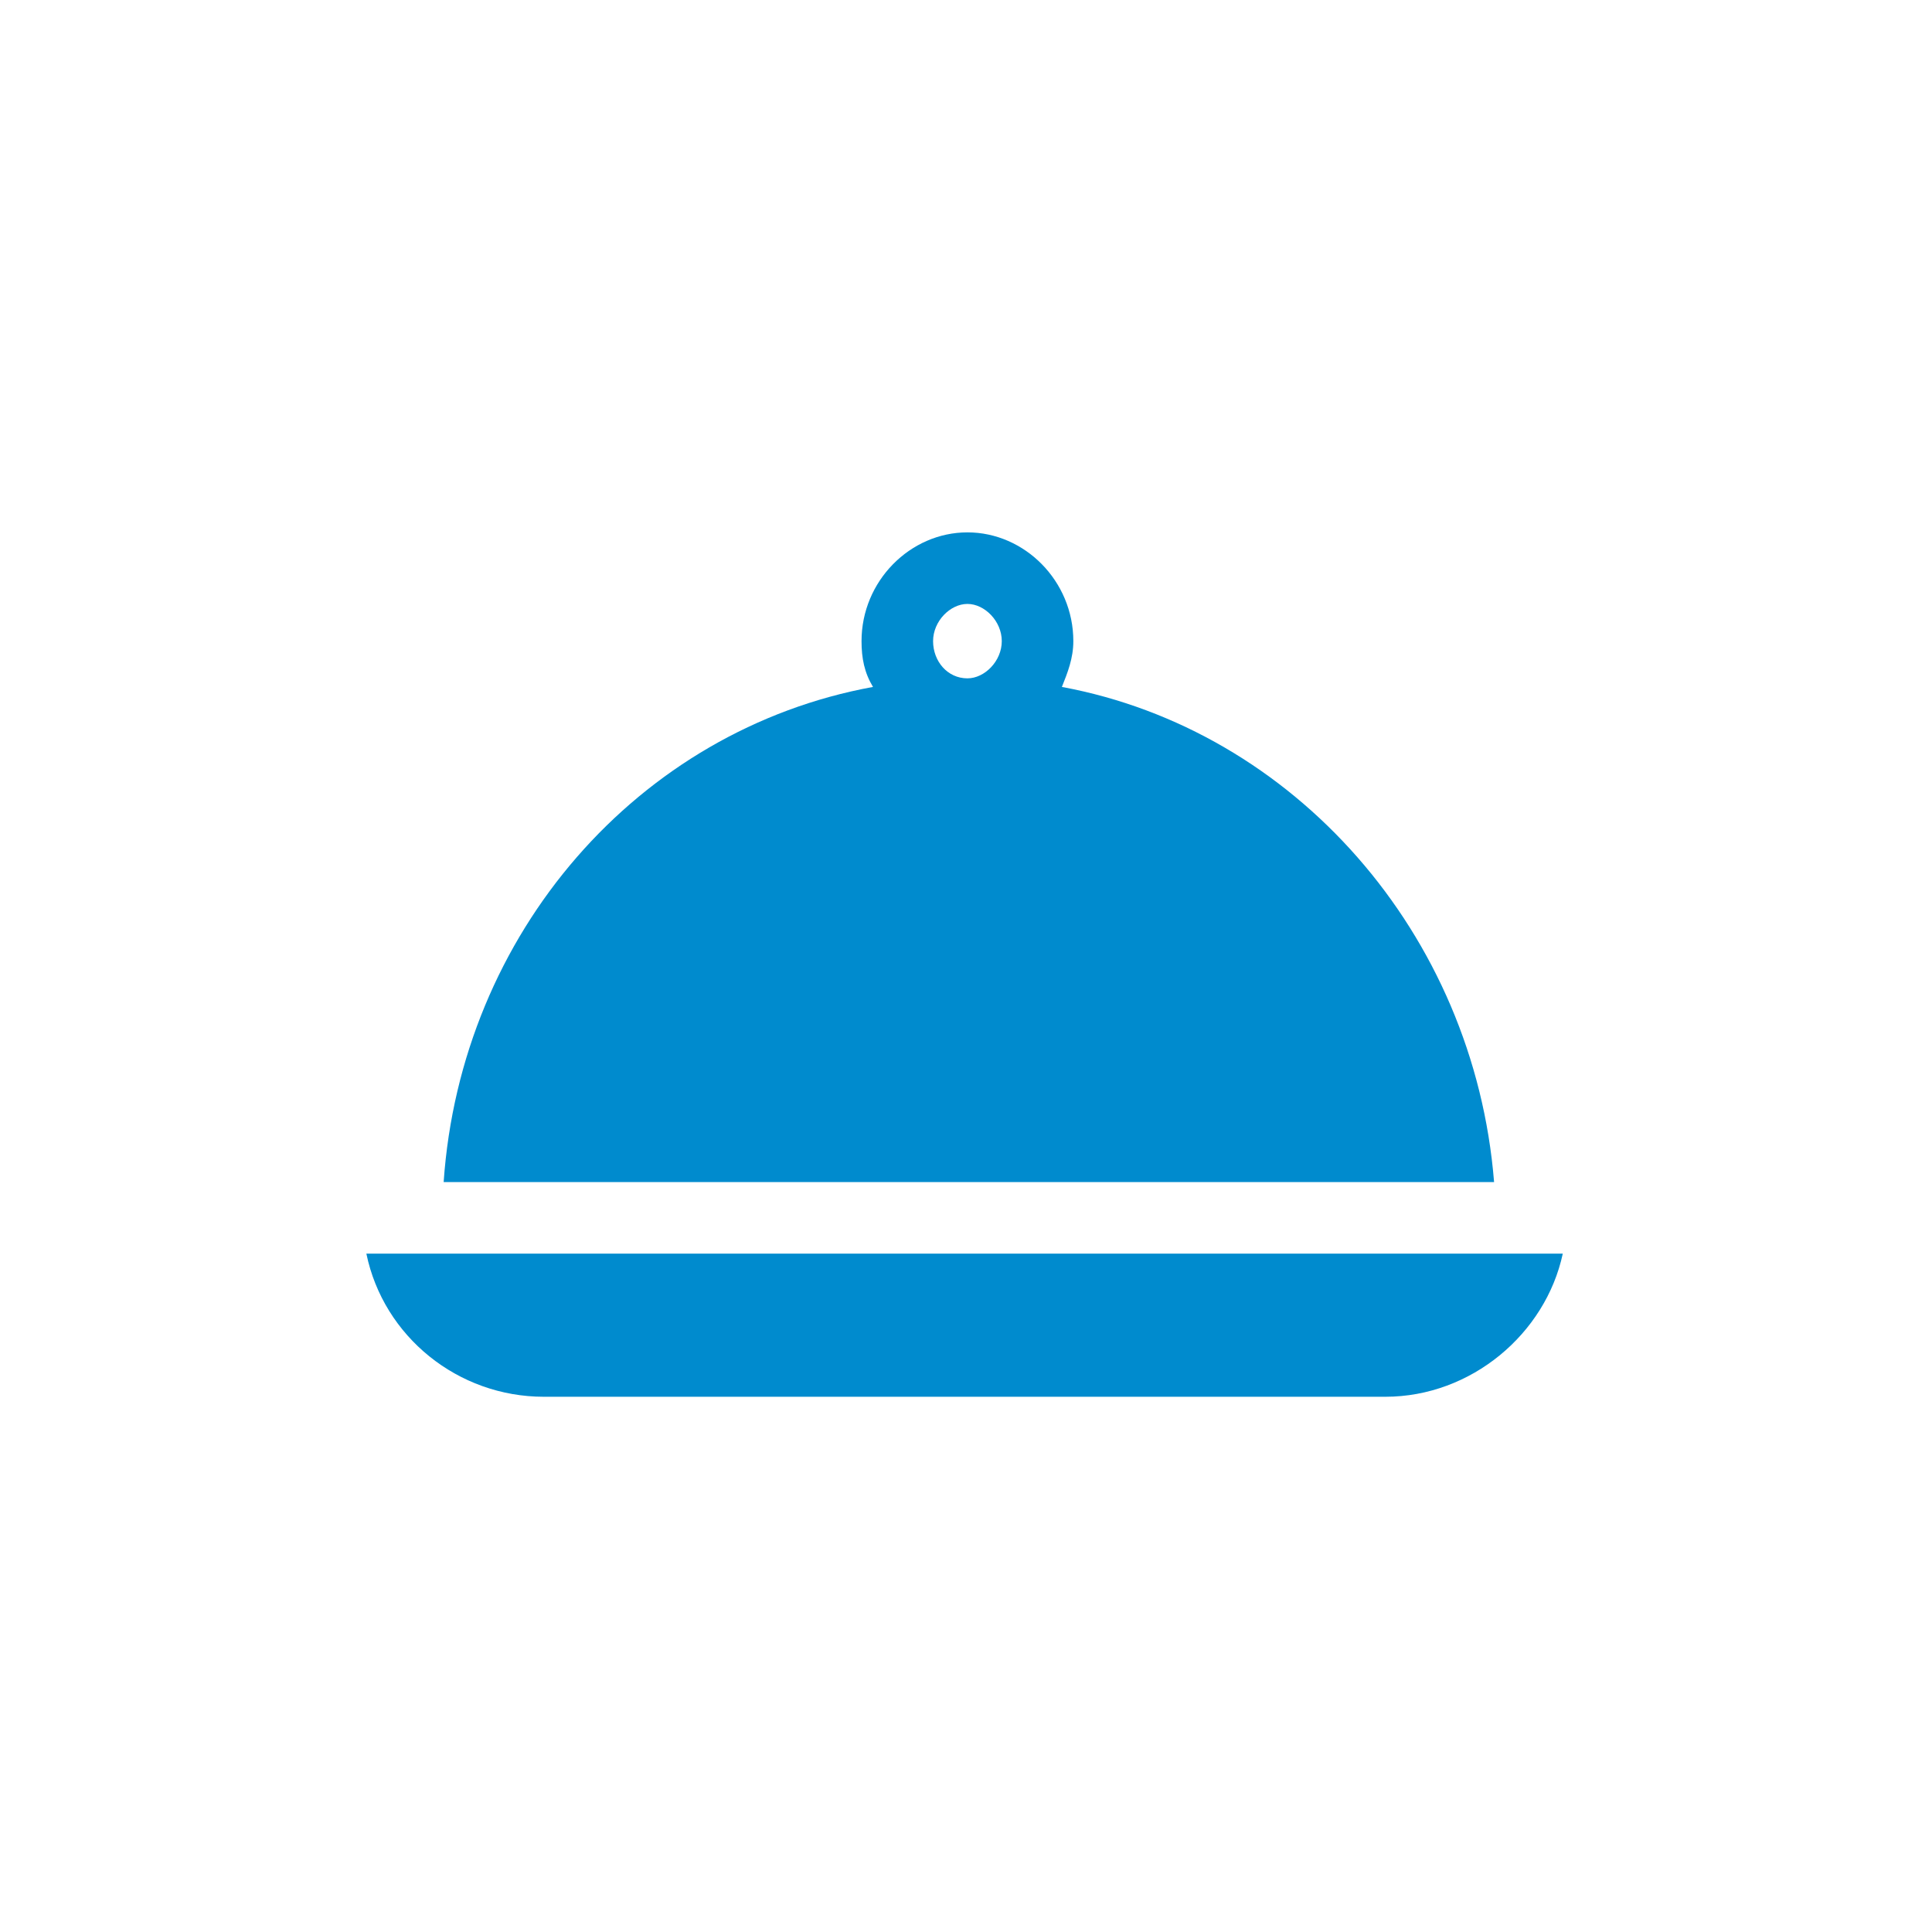
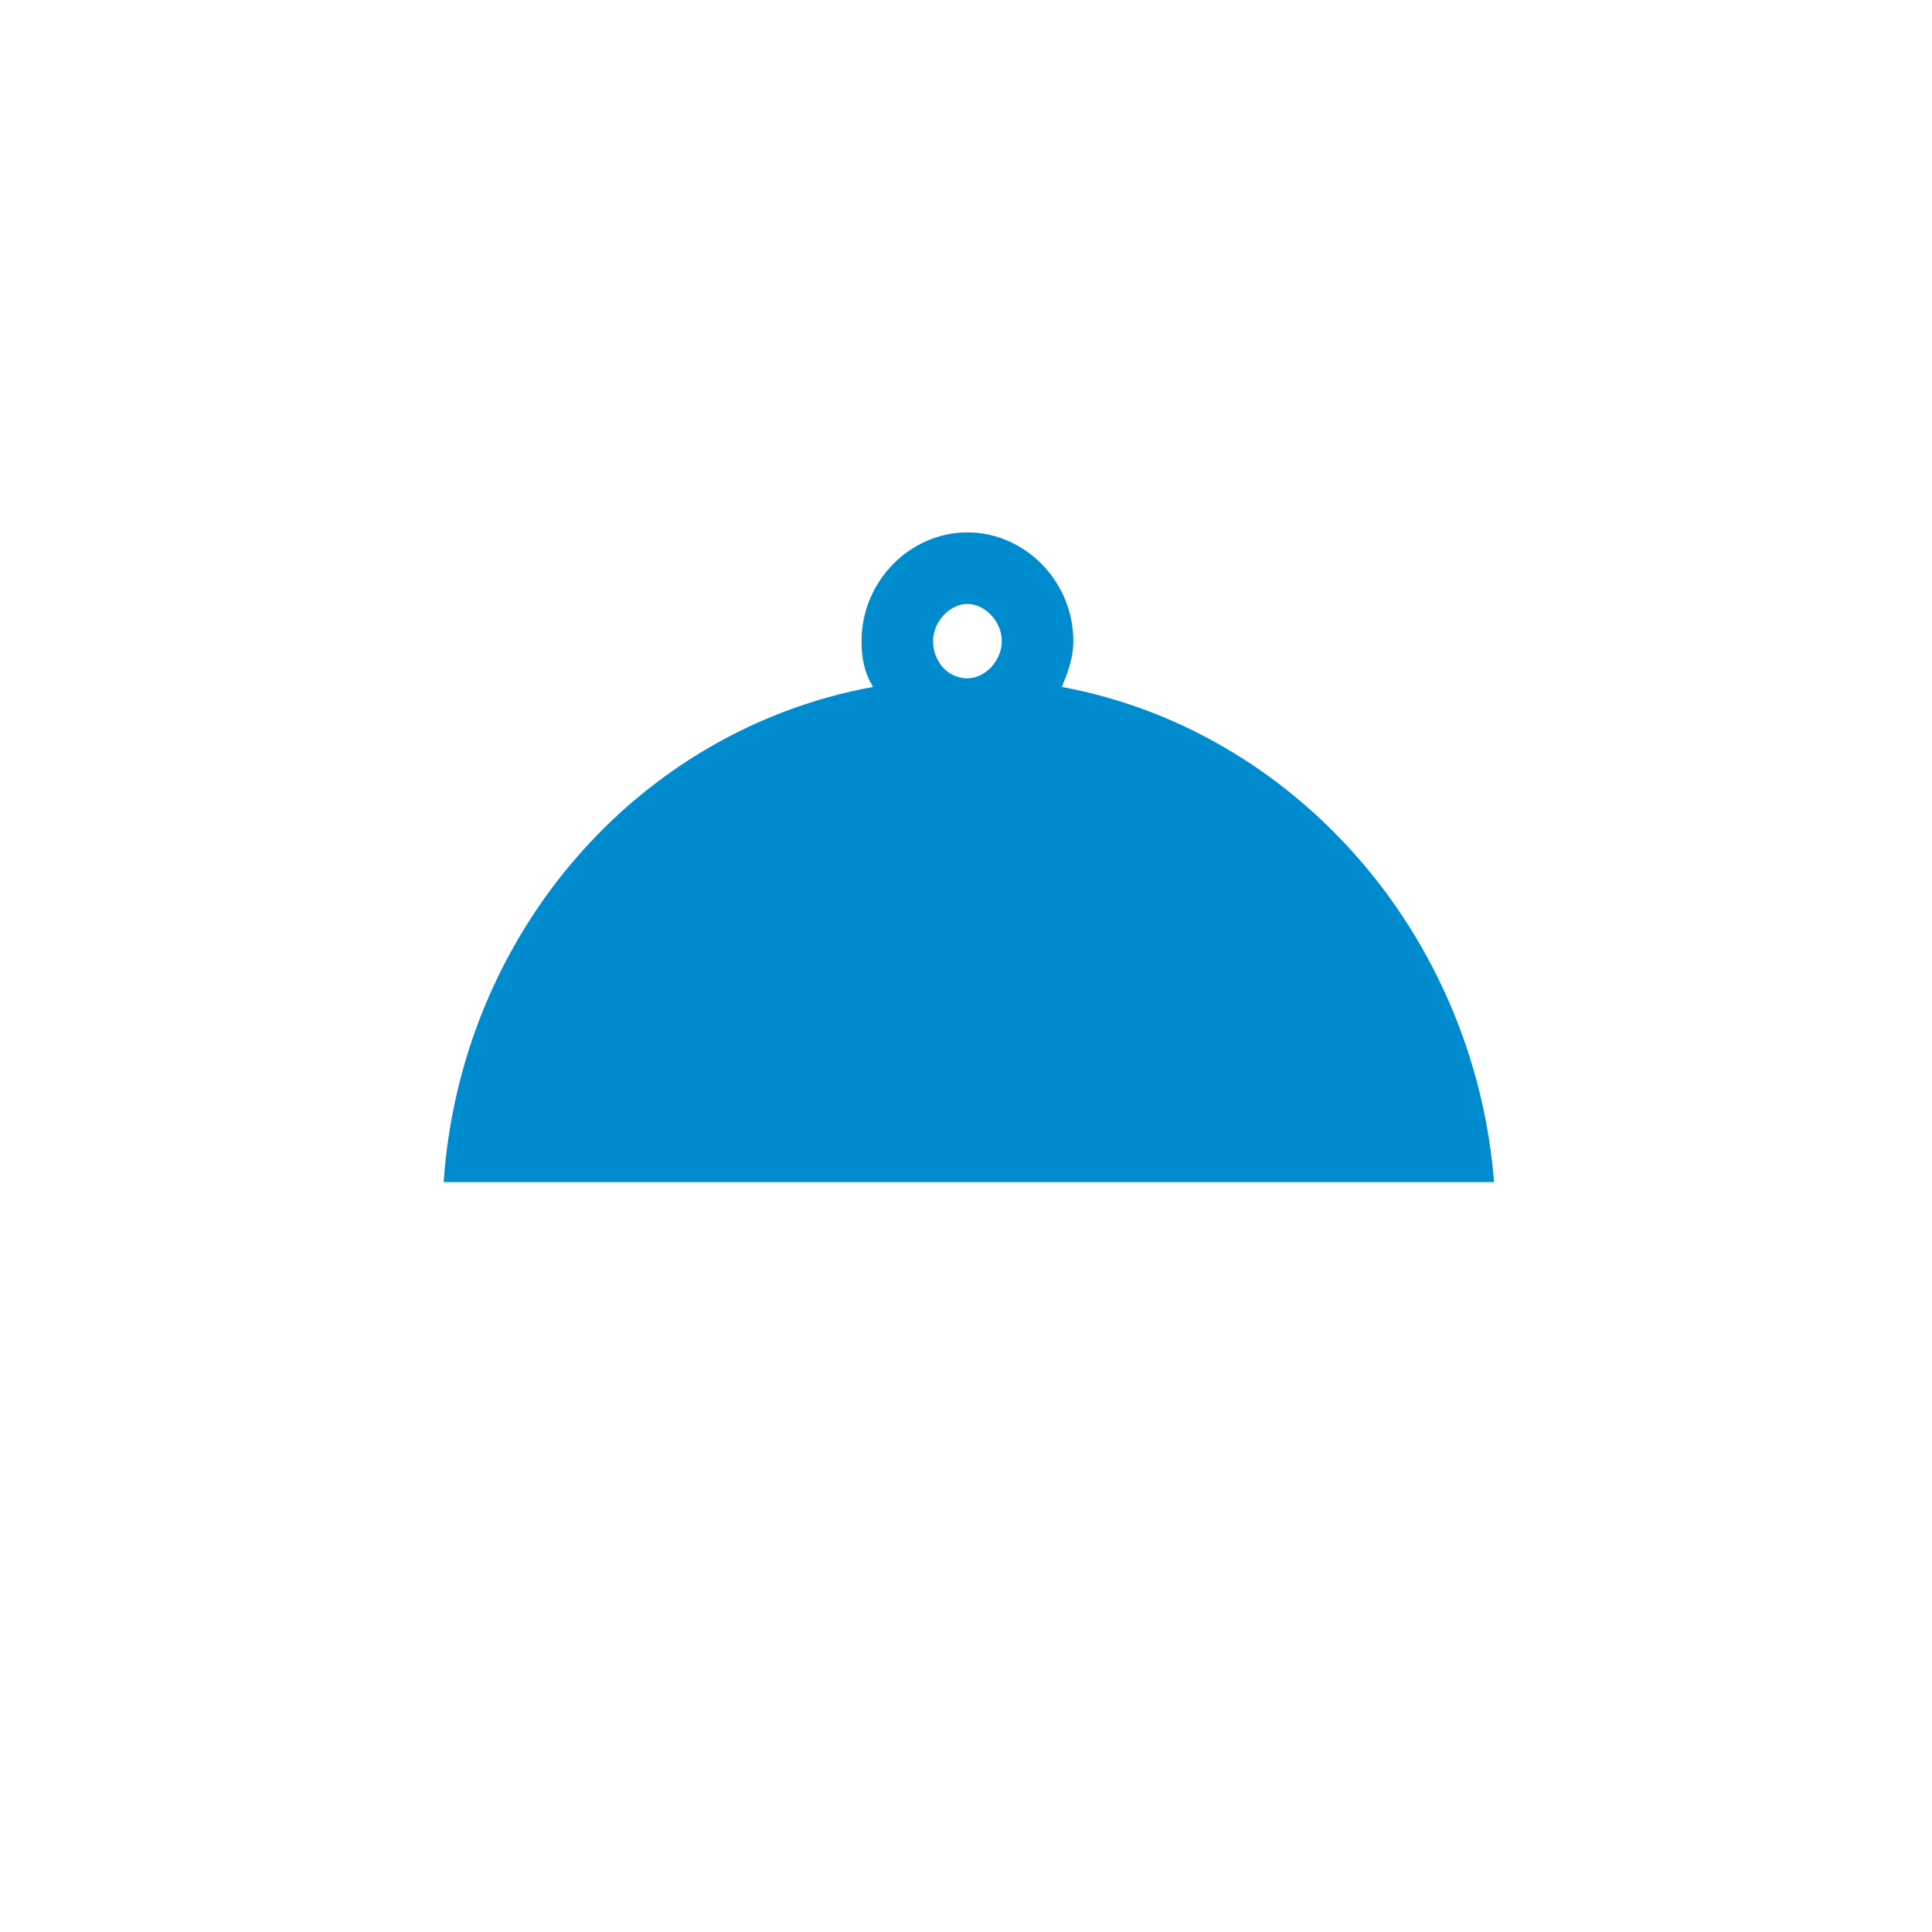
<svg xmlns="http://www.w3.org/2000/svg" preserveAspectRatio="xMidYMid slice" width="190px" height="190px" version="1.1" id="Camada_1" x="0px" y="0px" viewBox="0 0 67.5 67.5" style="enable-background:new 0 0 67.5 67.5;" xml:space="preserve">
  <style type="text/css">
	.st0{fill:#008BCE;}
</style>
  <g>
    <path class="st0" d="M37.1,24c0.2-0.5,0.4-1,0.4-1.6c0-2.1-1.7-3.8-3.7-3.8c-2,0-3.7,1.7-3.7,3.8c0,0.6,0.1,1.1,0.4,1.6   c-8.2,1.5-14.4,8.6-15,17.3h36.7C51.5,32.6,45.2,25.5,37.1,24z M33.8,23.7c-0.7,0-1.2-0.6-1.2-1.3c0-0.7,0.6-1.3,1.2-1.3   s1.2,0.6,1.2,1.3C35,23.1,34.4,23.7,33.8,23.7z" />
-     <path class="st0" d="M12.8,43.8c0.6,2.9,3.2,5,6.2,5h29.4c3,0,5.6-2.2,6.2-5H12.8z" />
  </g>
</svg>